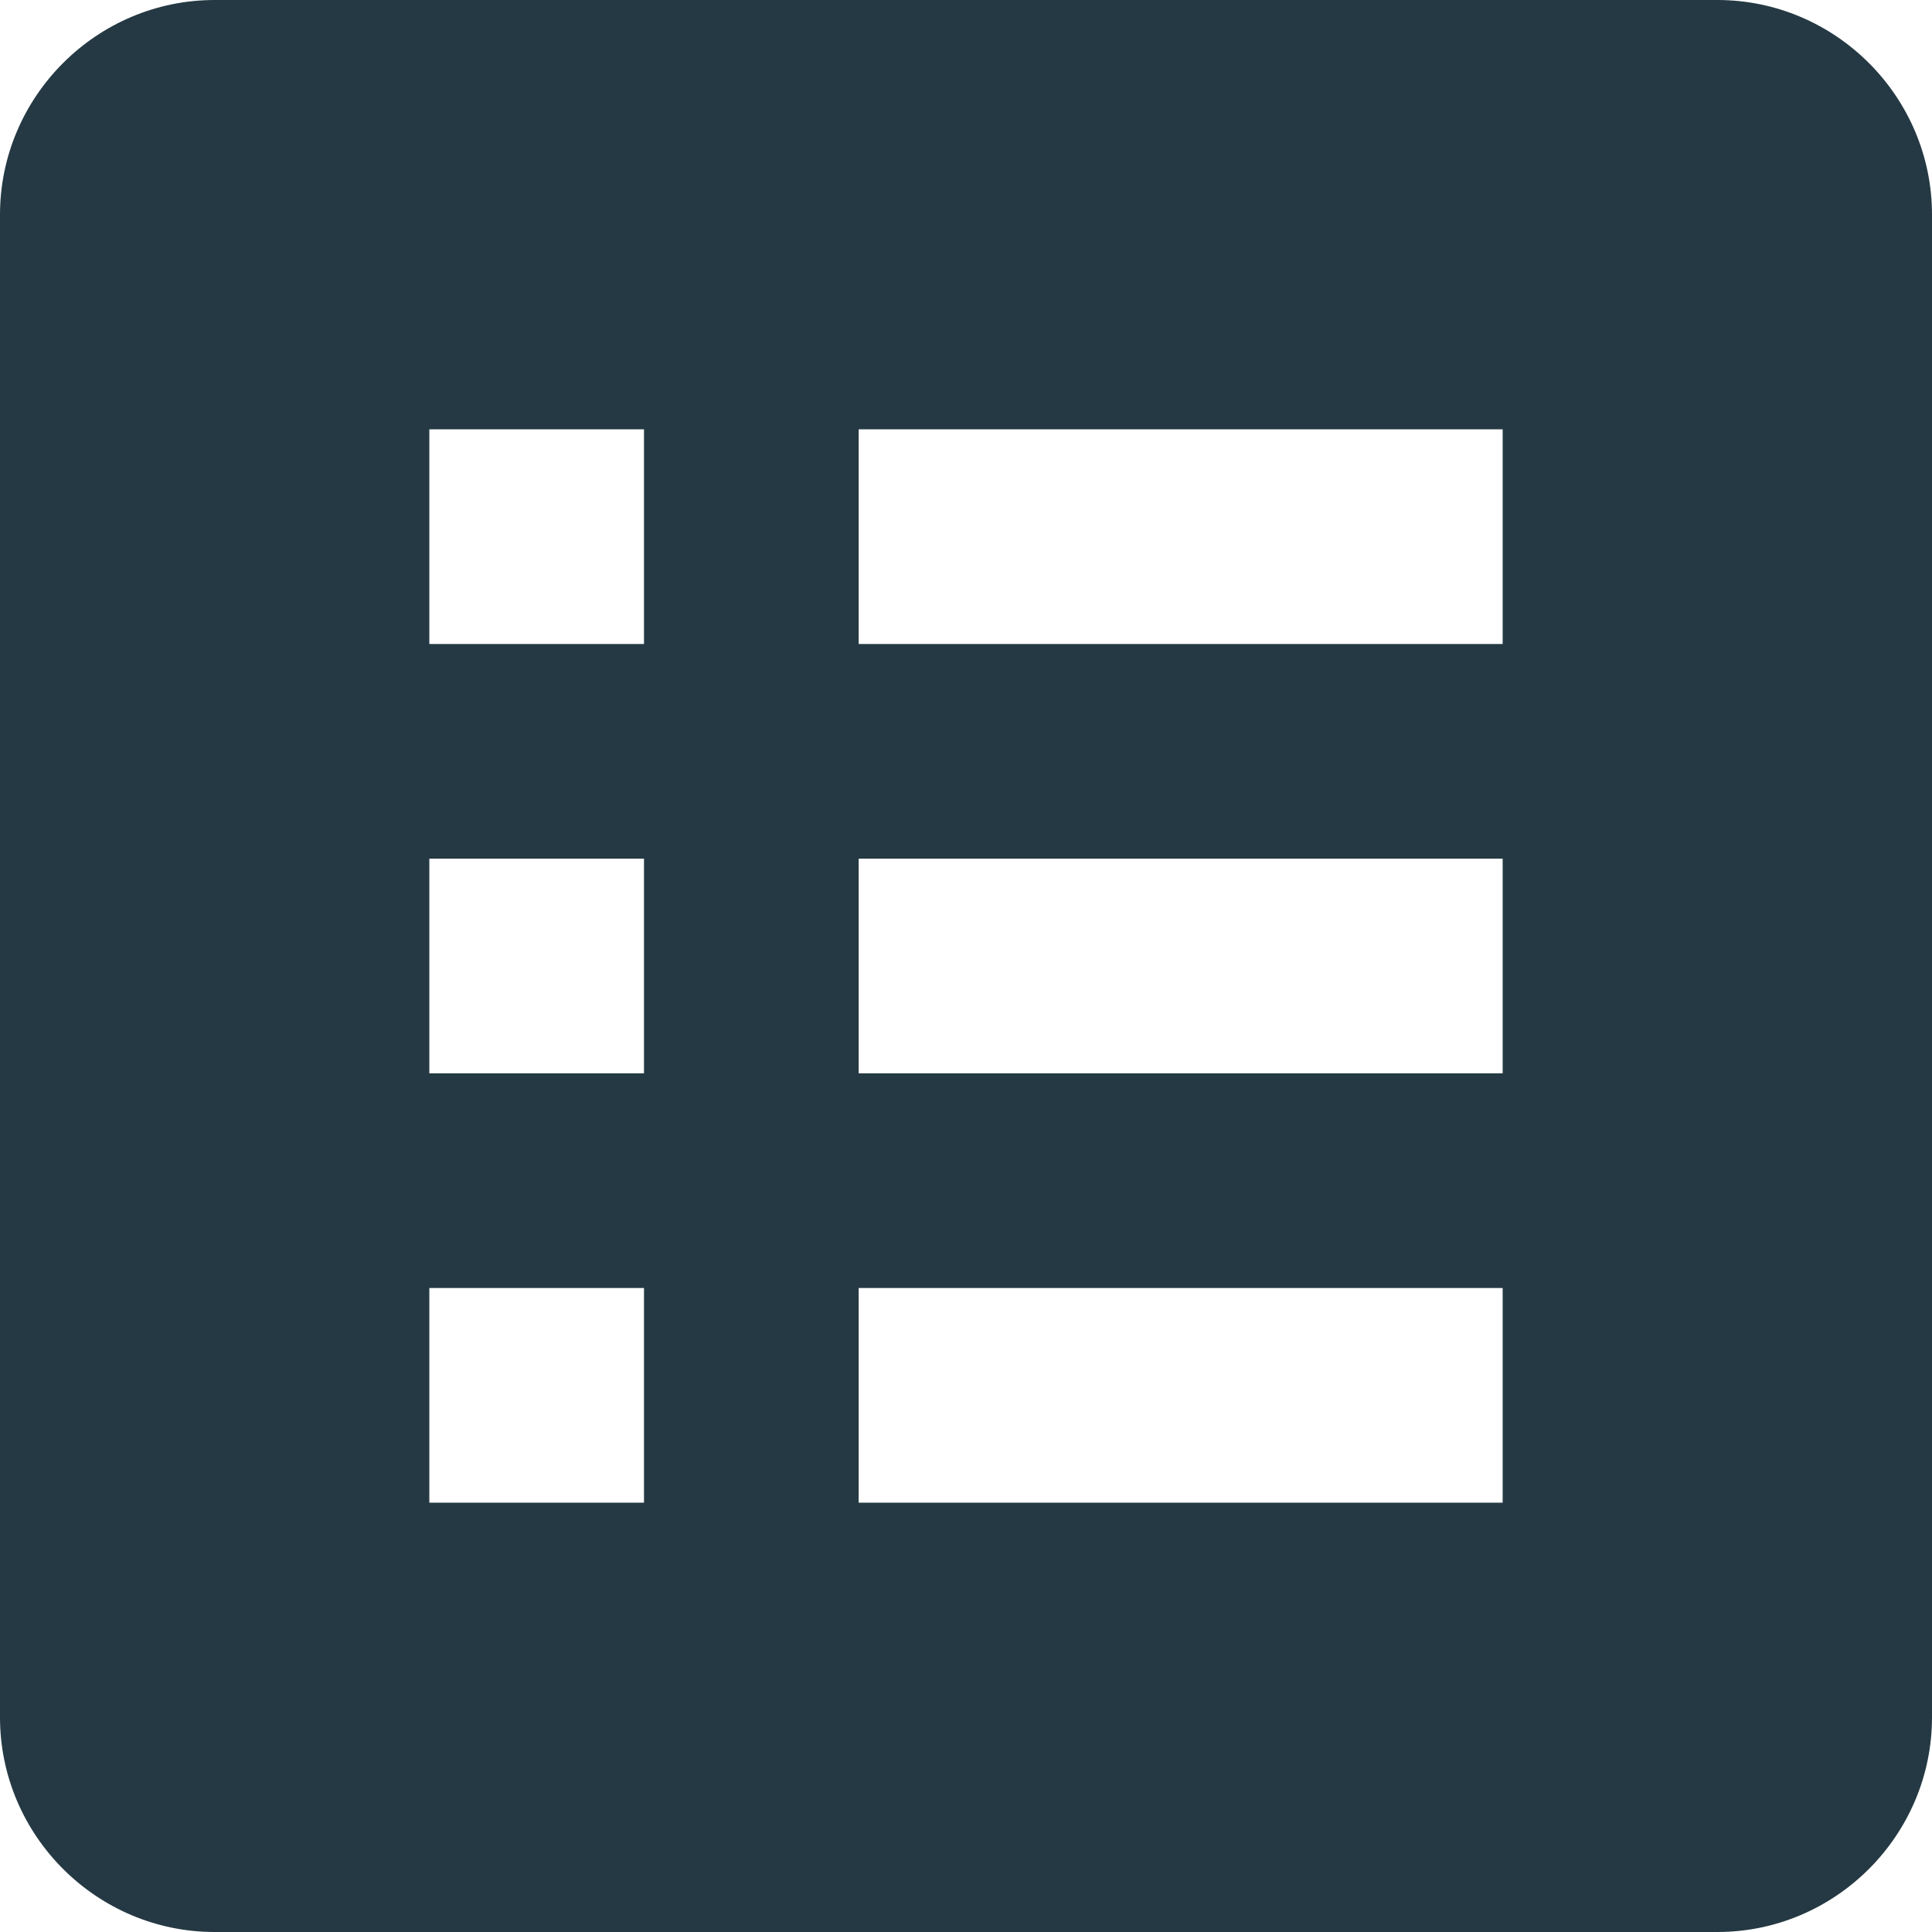
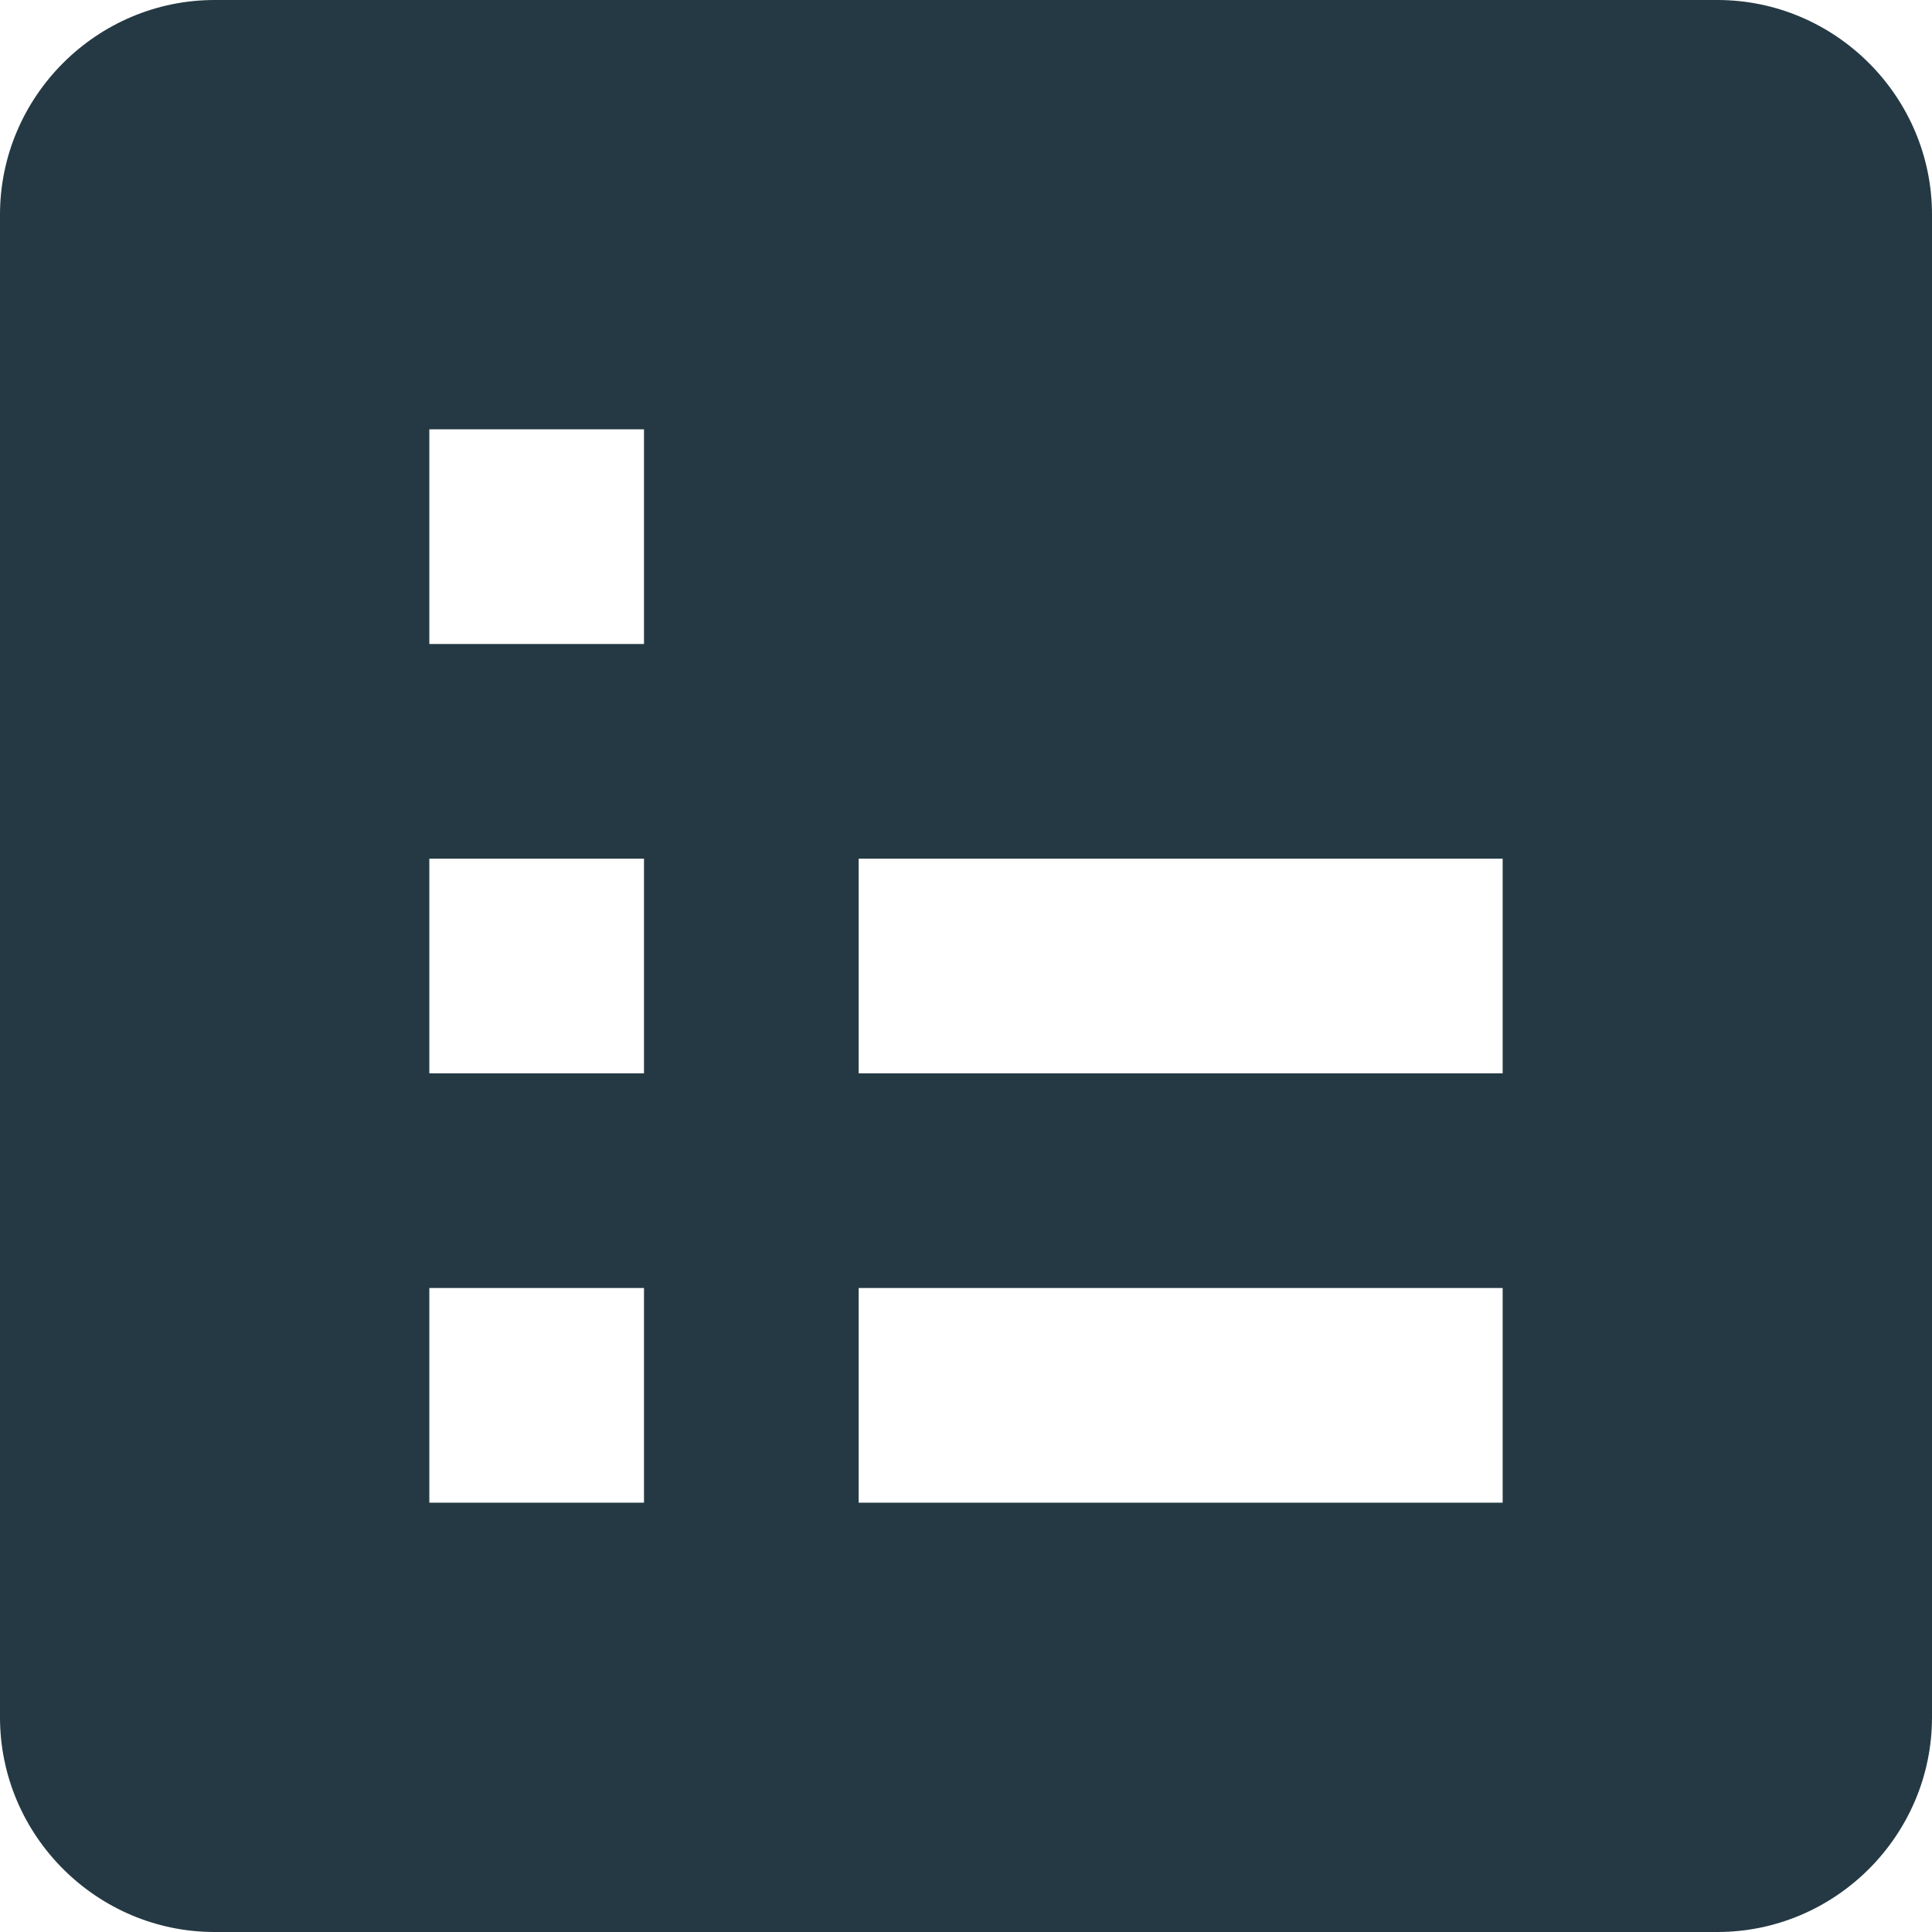
<svg xmlns="http://www.w3.org/2000/svg" width="36" height="36" fill="none">
-   <path fill="#243943" d="M32 0H4C1.8 0 0 1.8 0 4v28c0 2.2 1.8 4 4 4h28c2.2 0 4-1.8 4-4V4c0-2.2-1.8-4-4-4M8 8h4v4H8zm0 8h4v4H8zm0 8h4v4H8zm20 4H16v-4h12zm0-8H16v-4h12zm0-8H16V8h12z" />
+   <path fill="#243943" d="M32 0H4C1.8 0 0 1.8 0 4v28c0 2.2 1.8 4 4 4h28c2.2 0 4-1.8 4-4V4c0-2.2-1.8-4-4-4M8 8h4v4H8zm0 8h4v4H8zm0 8h4v4H8zm20 4H16v-4h12zm0-8H16v-4h12m0-8H16V8h12z" />
</svg>